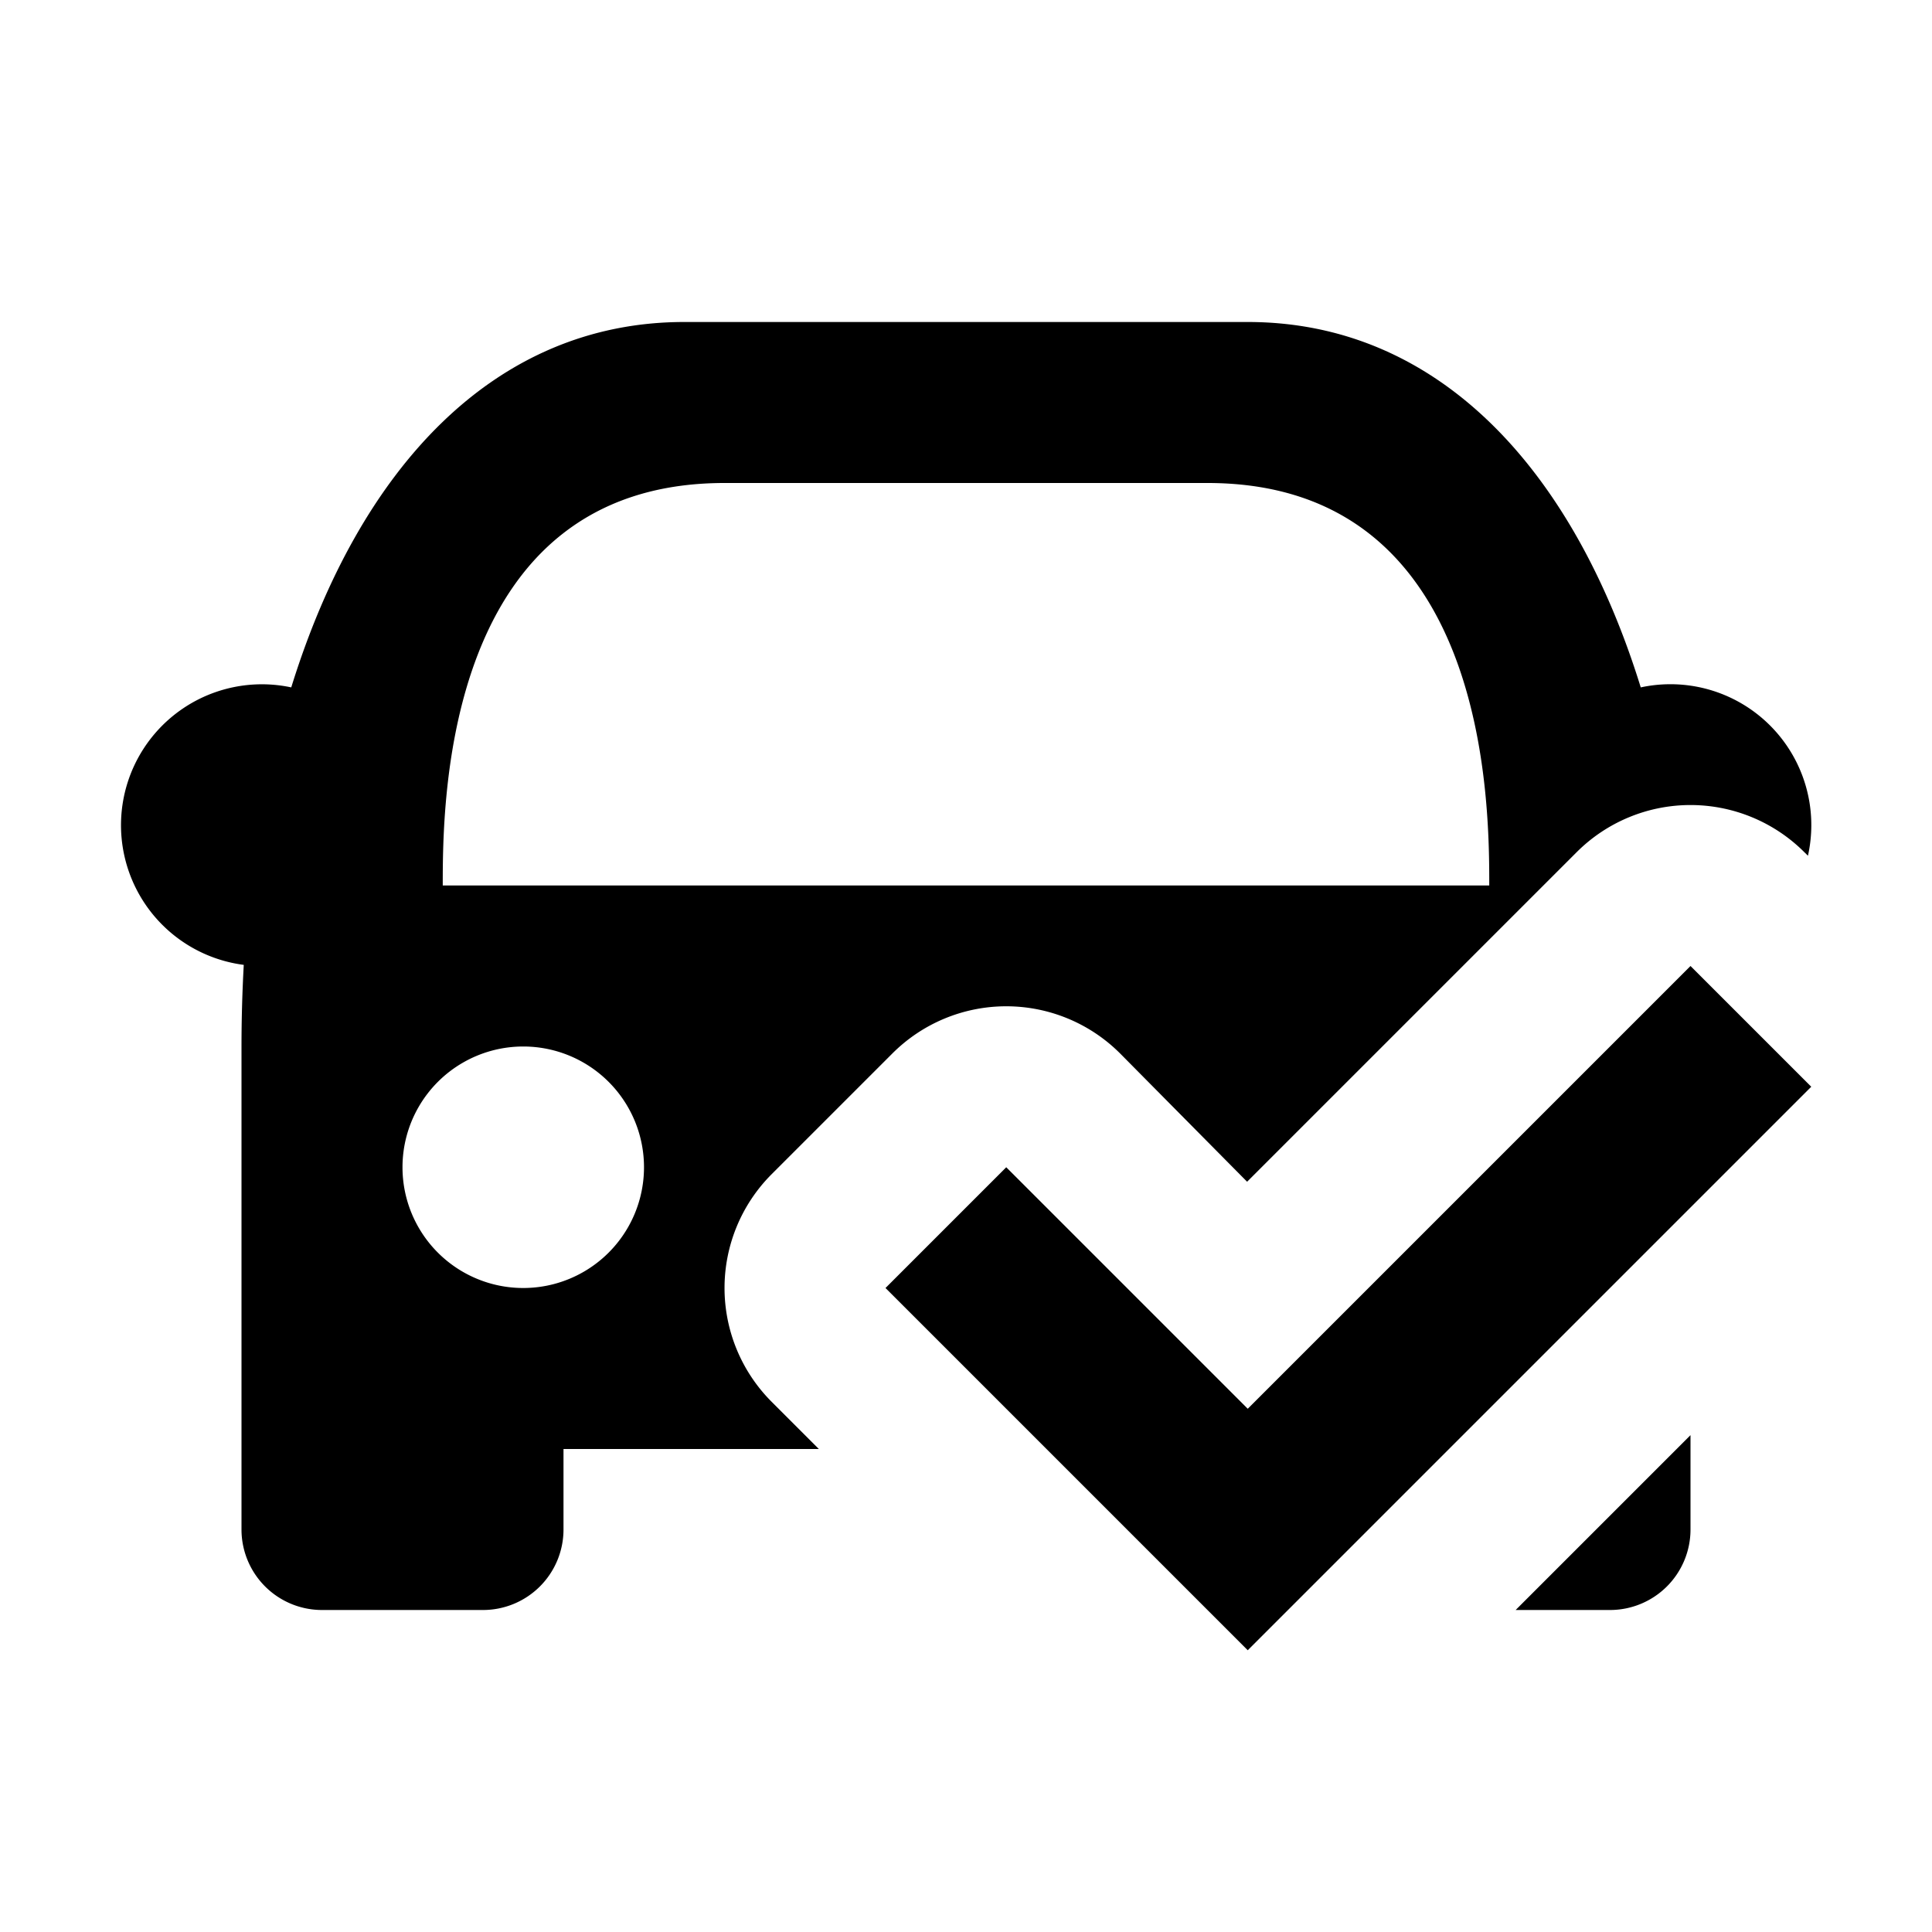
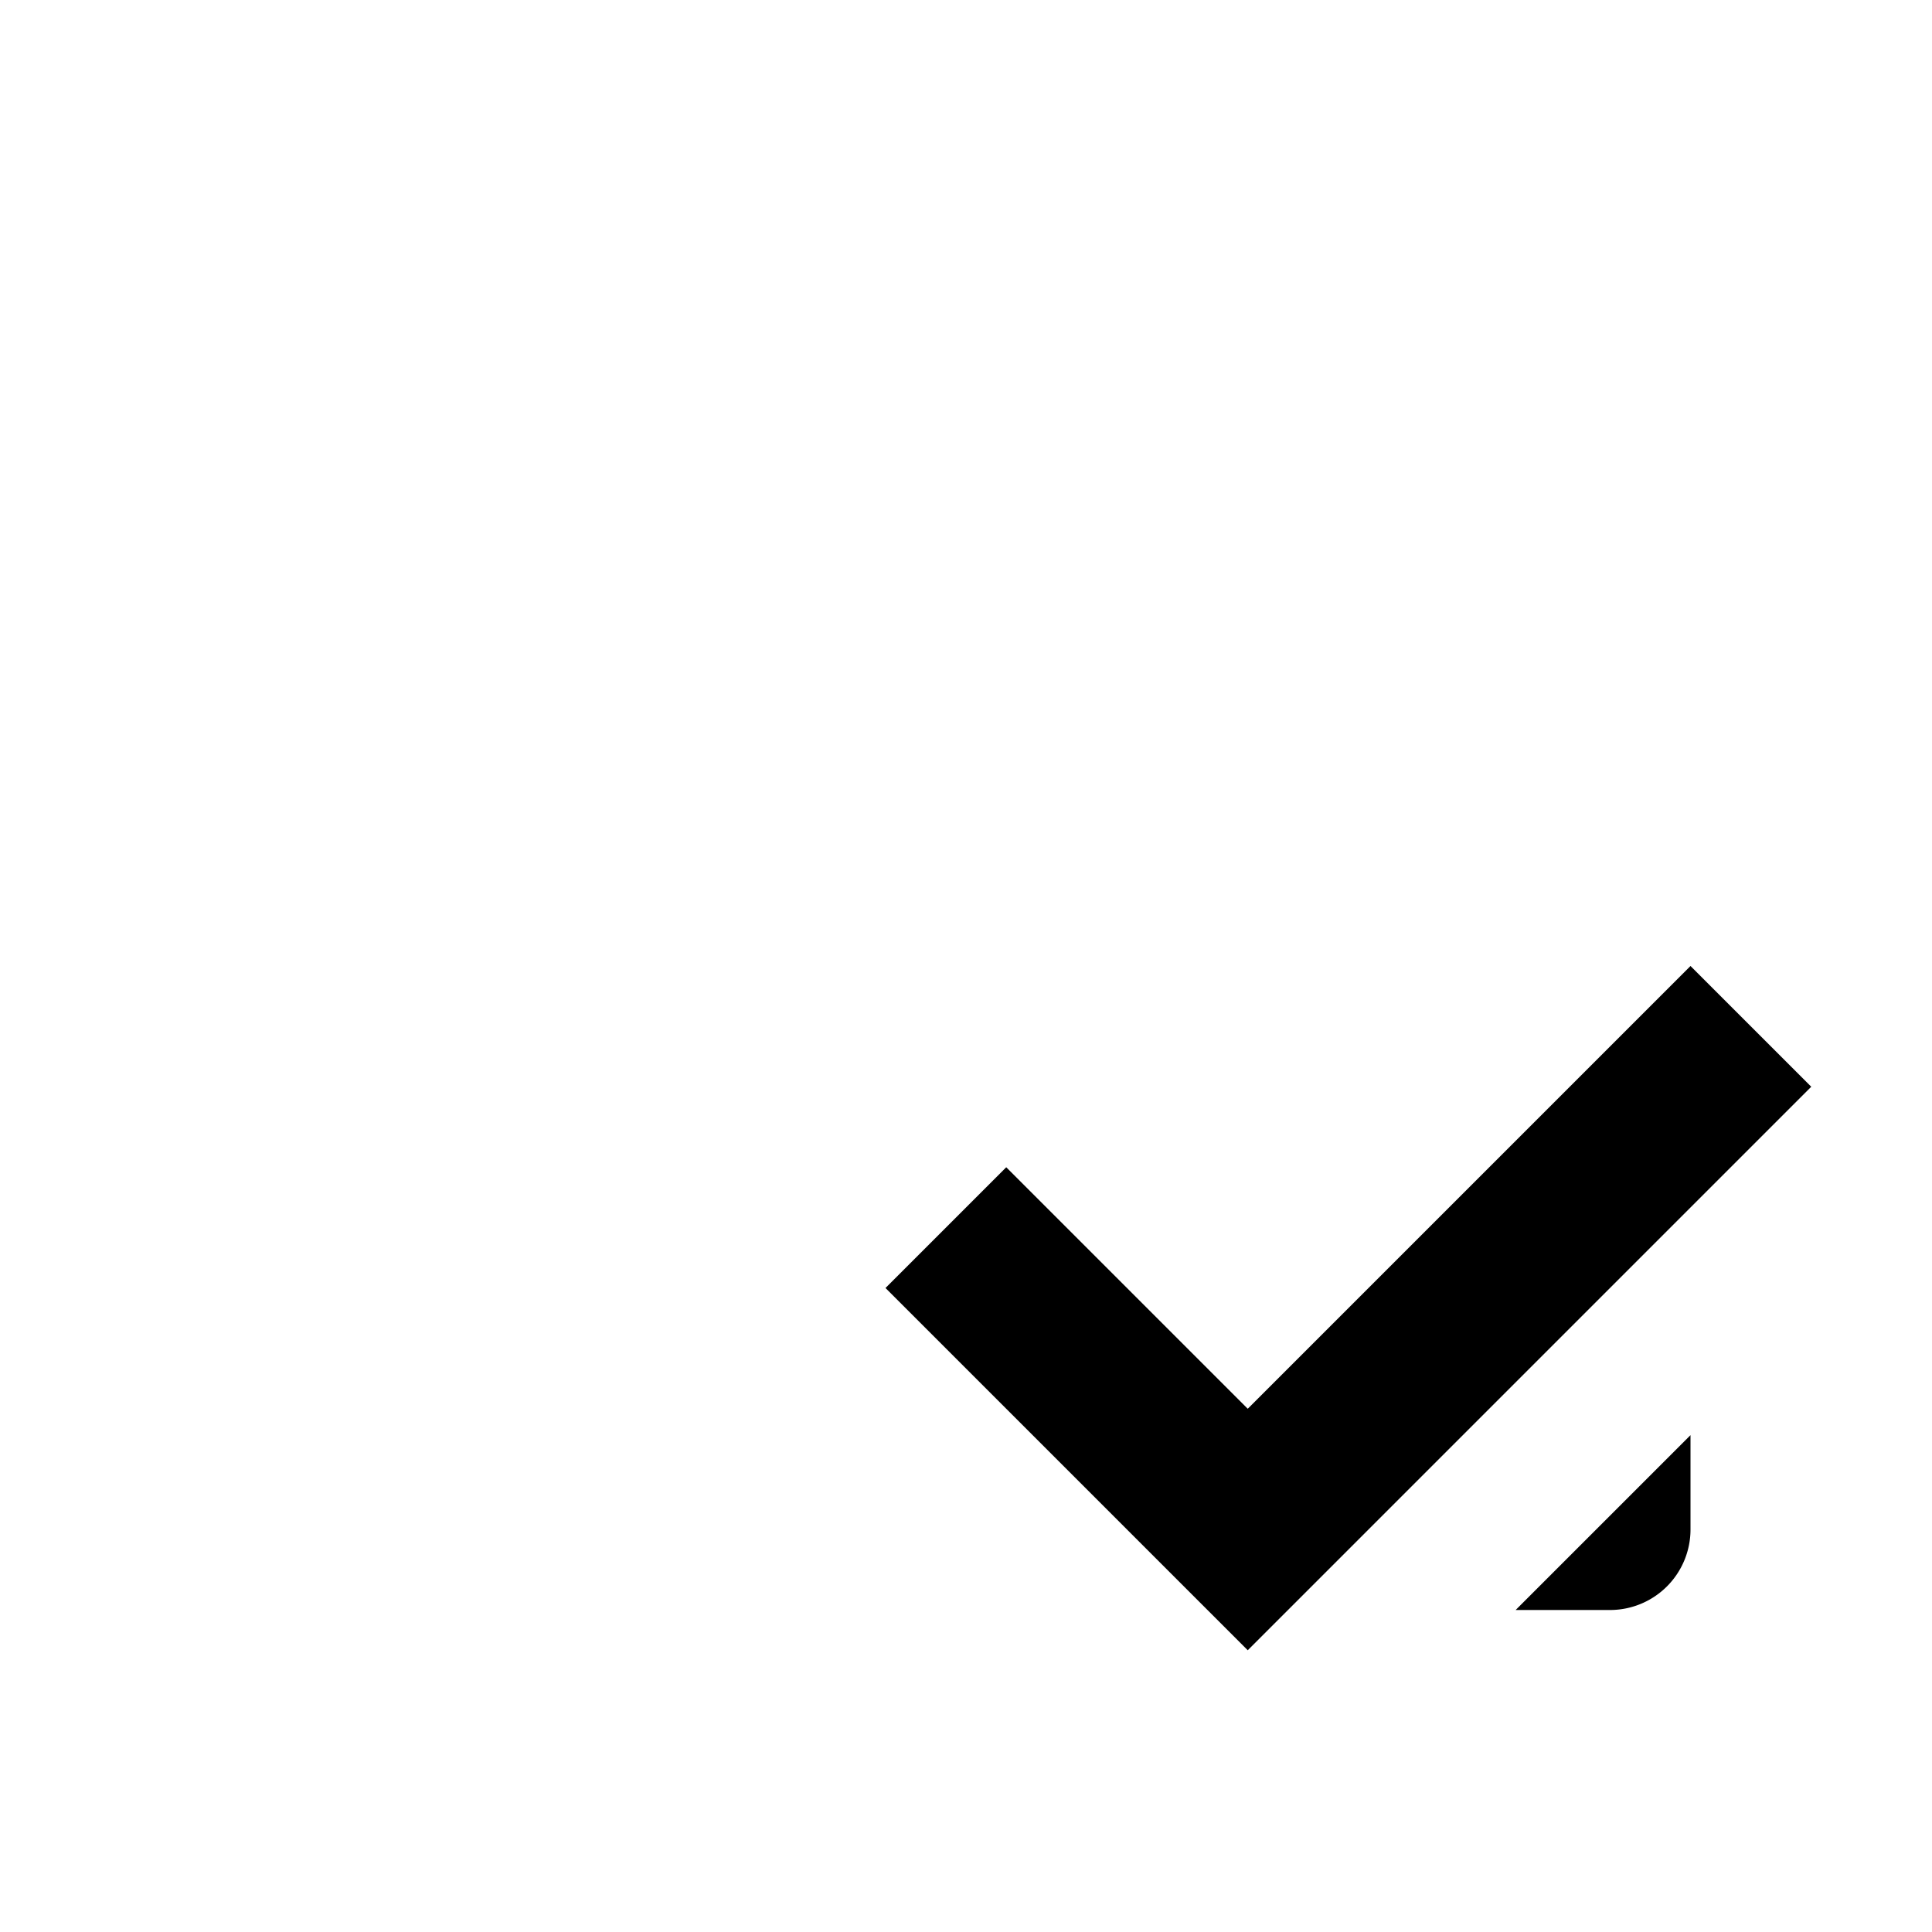
<svg xmlns="http://www.w3.org/2000/svg" viewBox="0 0 24 24">
-   <path fill-rule="evenodd" clip-rule="evenodd" d="M10.172 18H7v1a1 1 0 0 1-1 1H4a1 1 0 0 1-1-1v-6c0-.343.01-.681.028-1.014a1.75 1.75 0 1 1 .59-3.447C4.461 5.819 6.14 4 8.5 4h7c2.36 0 4.04 1.82 4.882 4.539a1.75 1.75 0 0 1 2.077 2.091l-.045-.044a2 2 0 0 0-2.828 0l-4.094 4.094-1.578-1.594a2 2 0 0 0-2.828 0l-1.5 1.5a2 2 0 0 0 0 2.828l.586.586ZM9 6c-3.5 0-3.5 4-3.5 5h13c0-1 0-5-3.5-5H9ZM6.5 16a1.5 1.5 0 1 1 0-3 1.5 1.5 0 0 1 0 3Z" />
-   <path d="M18.828 20H20a1 1 0 0 0 1-1v-1.172L18.828 20ZM22.5 13.5 21 12l-5.5 5.5-3-3L11 16l4.5 4.5 7-7Z" />
+   <path d="M18.828 20H20a1 1 0 0 0 1-1v-1.172ZM22.5 13.5 21 12l-5.5 5.5-3-3L11 16l4.5 4.5 7-7Z" />
</svg>